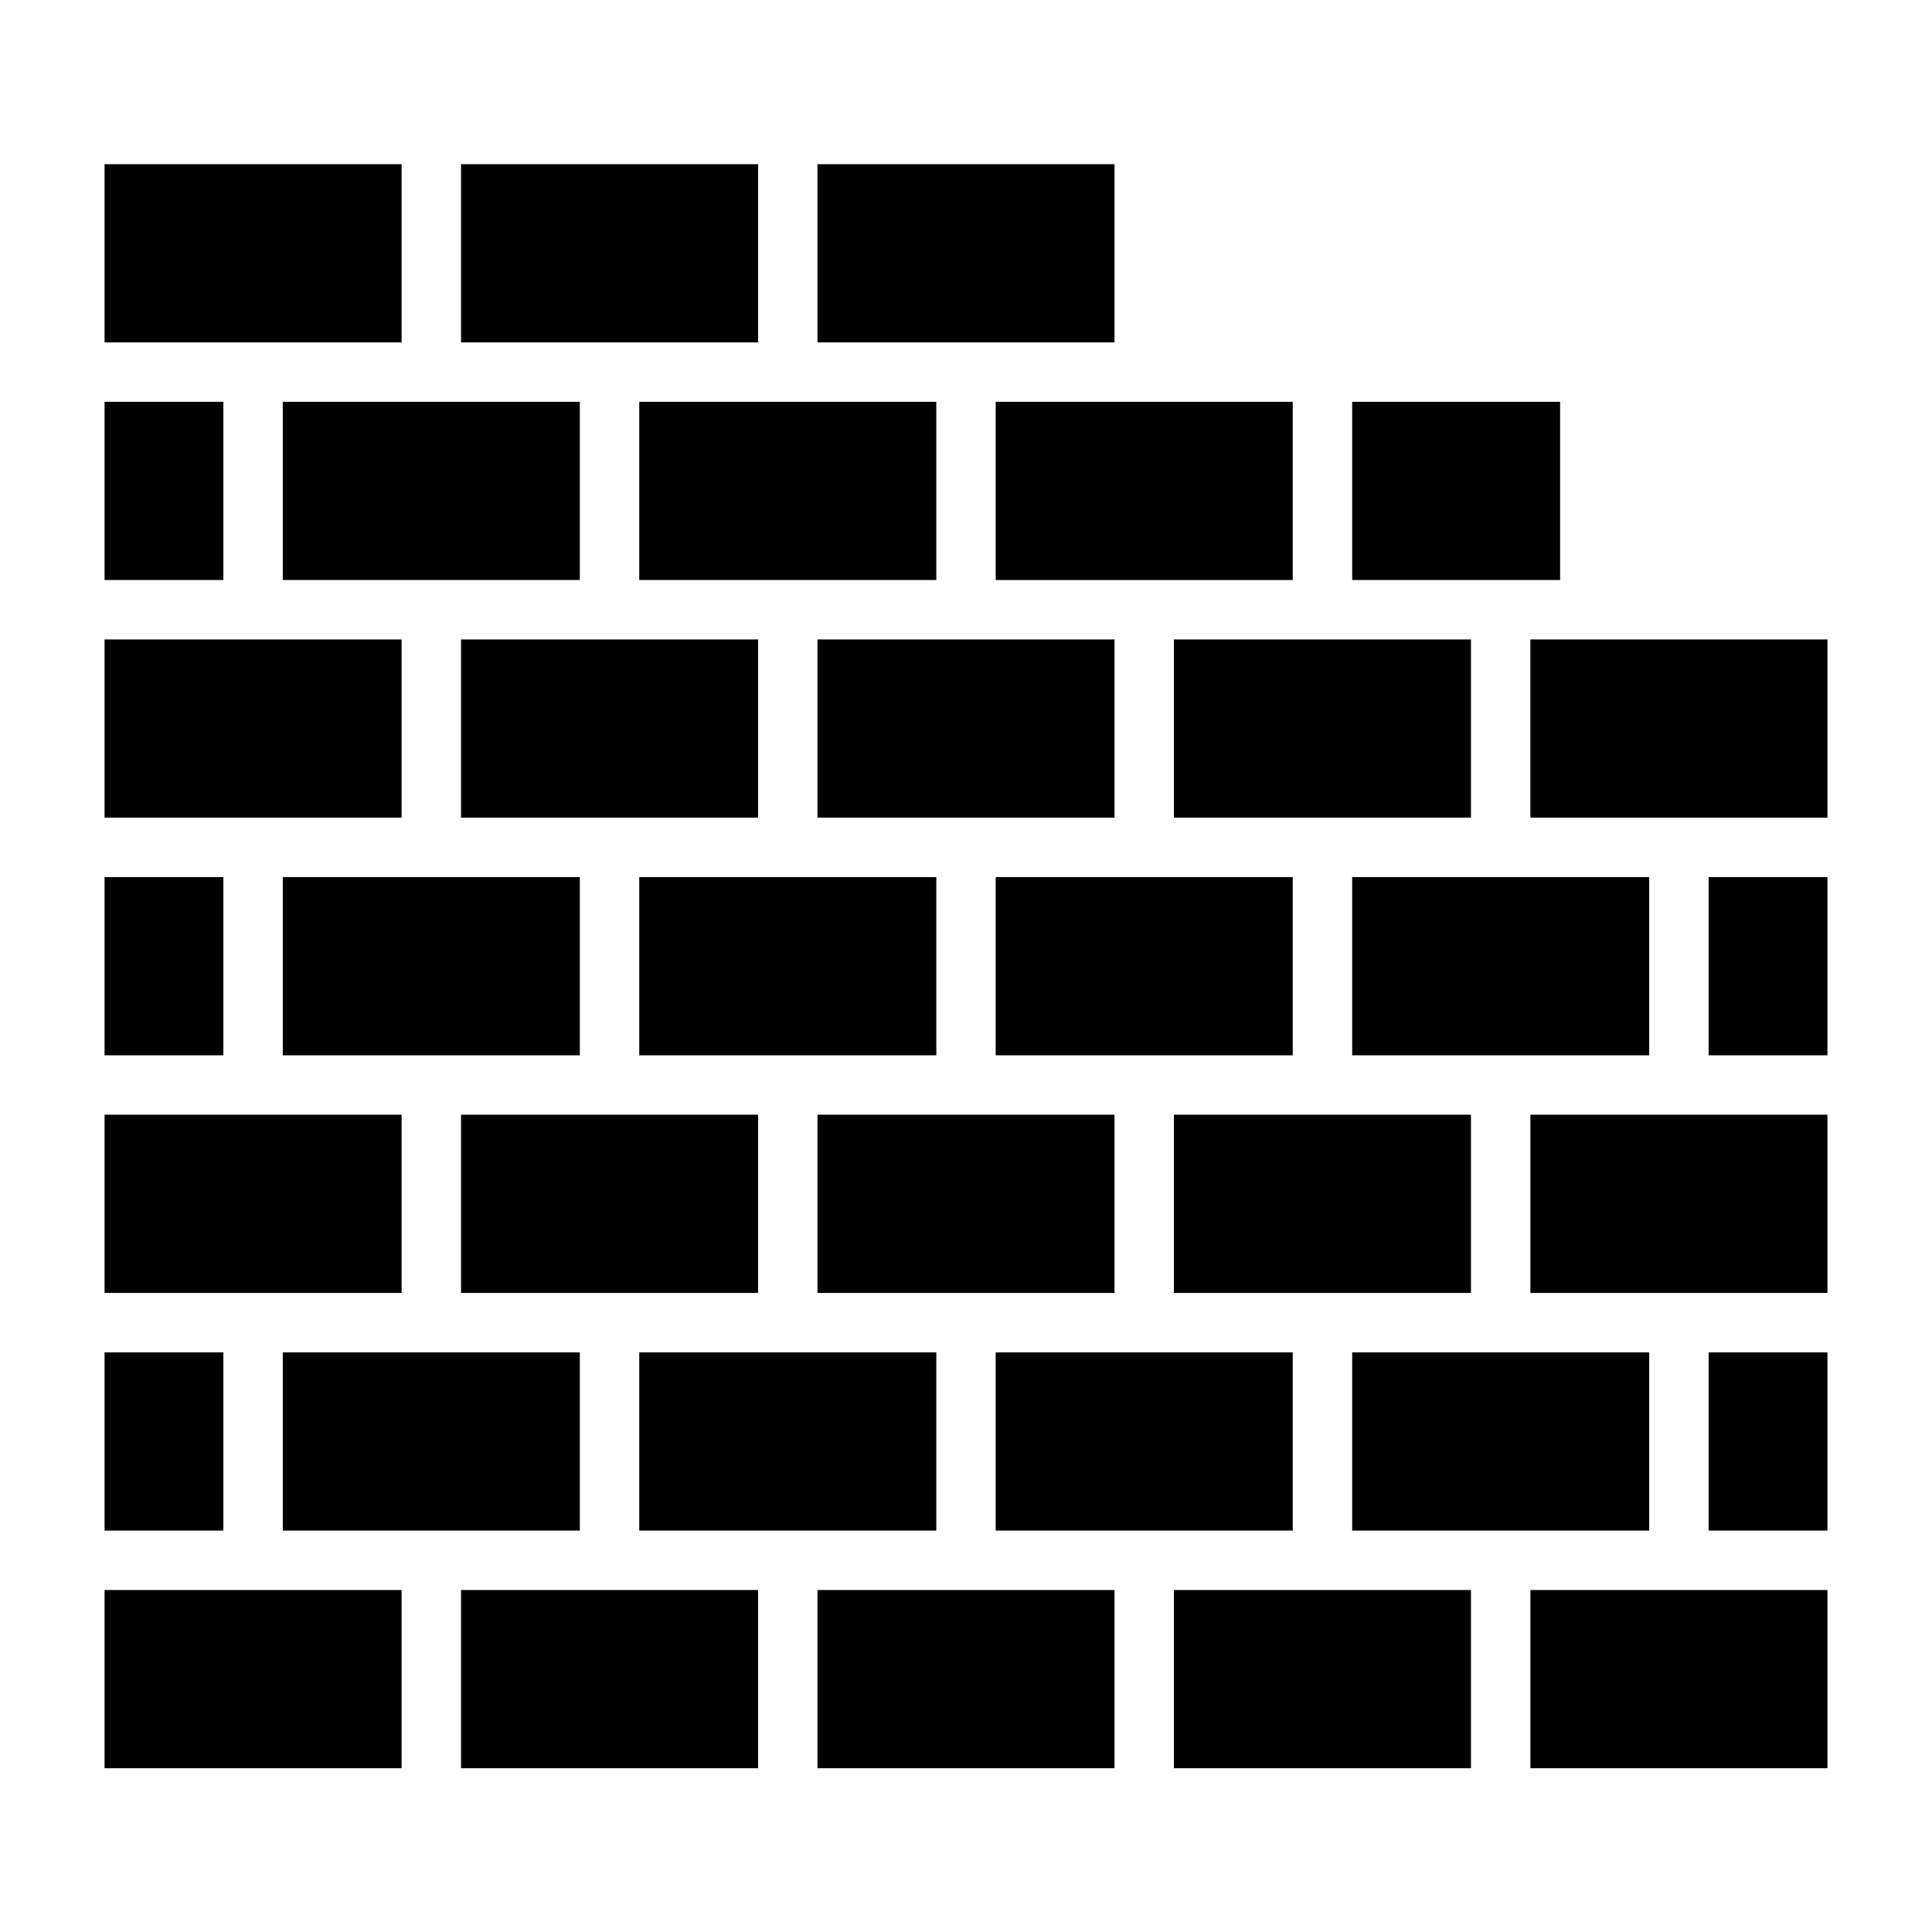
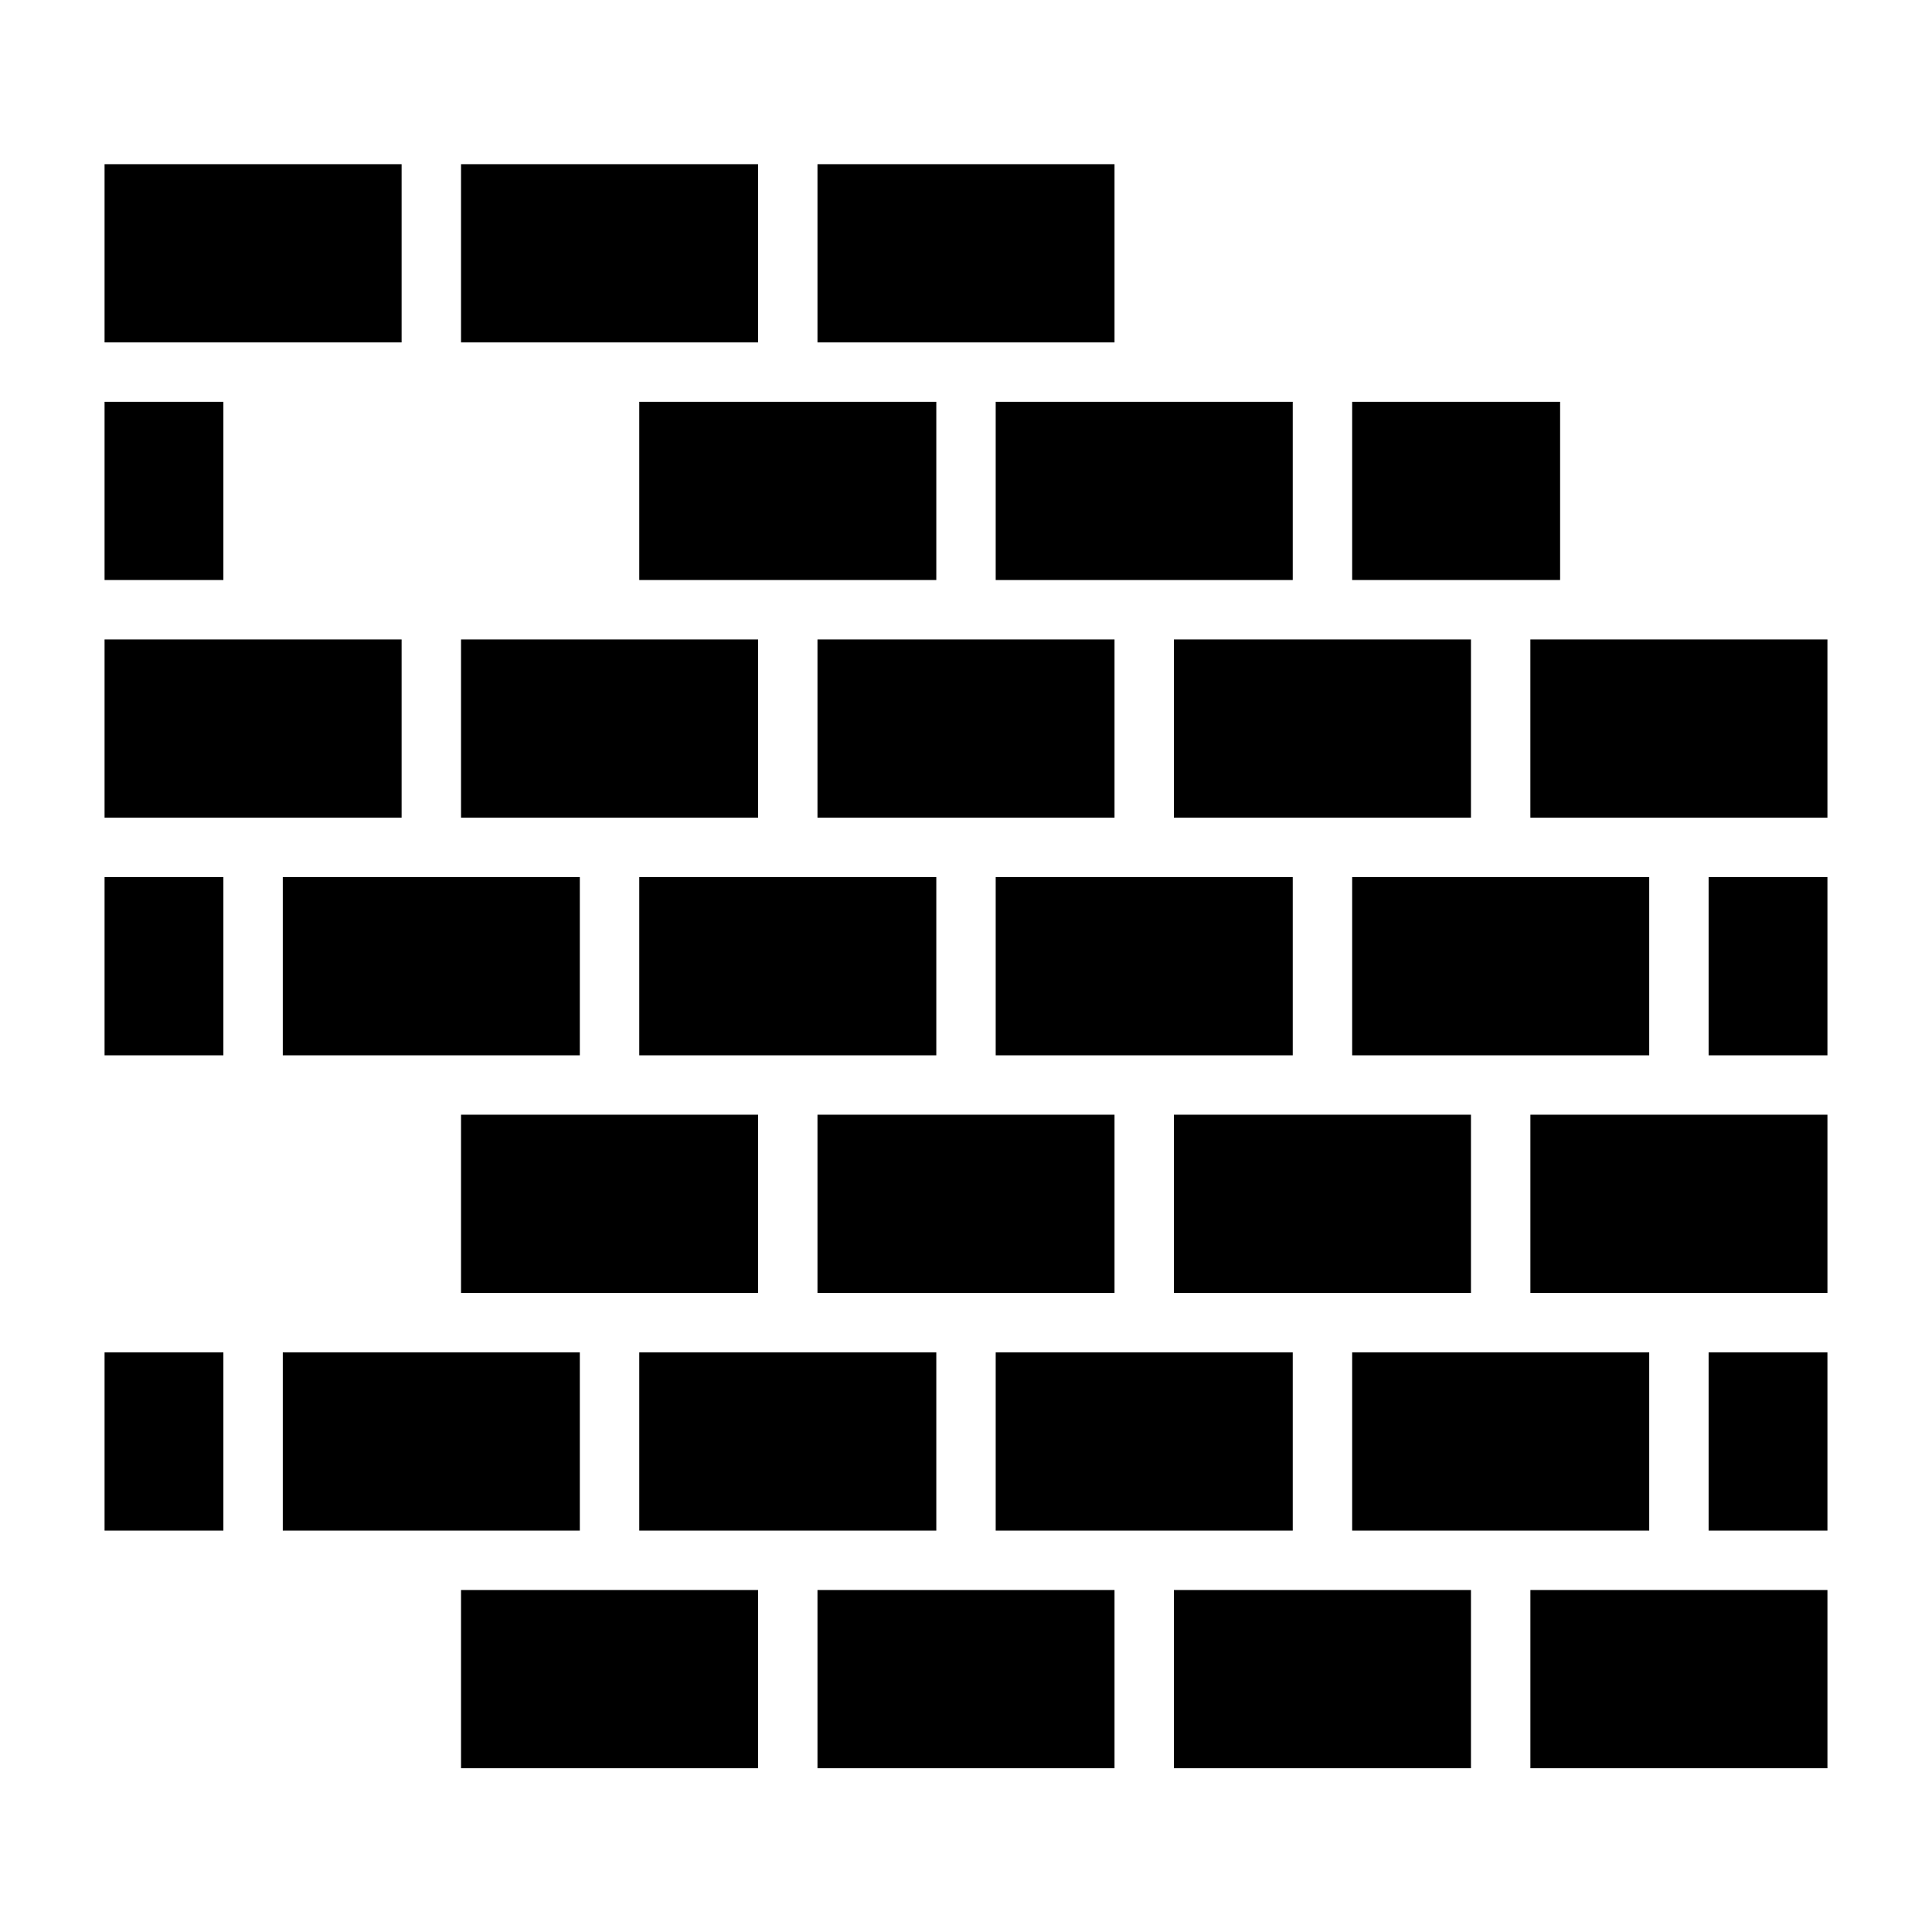
<svg xmlns="http://www.w3.org/2000/svg" fill="#000000" width="800px" height="800px" version="1.1" viewBox="144 144 512 512">
  <g>
    <path d="m313.41 250.48h78.719v47.23h-78.719z" />
    <path d="m218.94 376.44h78.719v47.23h-78.719z" />
    <path d="m313.41 376.44h78.719v47.23h-78.719z" />
    <path d="m313.41 502.39h78.719v47.23h-78.719z" />
    <path d="m502.34 376.44h78.719v47.23h-78.719z" />
    <path d="m407.87 376.44h78.719v47.23h-78.719z" />
    <path d="m360.64 439.41h78.719v47.23h-78.719z" />
    <path d="m407.87 502.39h78.719v47.23h-78.719z" />
    <path d="m502.34 250.48h55.105v47.23h-55.105z" />
    <path d="m502.34 502.39h78.719v47.23h-78.719z" />
    <path d="m266.18 439.41h78.719v47.23h-78.719z" />
    <path d="m455.1 439.41h78.719v47.23h-78.719z" />
    <path d="m455.1 313.46h78.719v47.23h-78.719z" />
    <path d="m218.94 502.39h78.719v47.23h-78.719z" />
-     <path d="m218.94 250.48h78.719v47.23h-78.719z" />
    <path d="m266.18 313.46h78.719v47.23h-78.719z" />
    <path d="m360.64 313.46h78.719v47.23h-78.719z" />
    <path d="m360.64 187.51h78.719v47.23h-78.719z" />
    <path d="m549.57 565.37h78.719v47.23h-78.719z" />
    <path d="m266.18 565.37h78.719v47.23h-78.719z" />
    <path d="m596.8 502.39h31.488v47.23h-31.488z" />
    <path d="m360.64 565.37h78.719v47.23h-78.719z" />
    <path d="m455.1 565.37h78.719v47.23h-78.719z" />
    <path d="m565.31 313.46h-15.746v47.234h78.723v-47.234z" />
    <path d="m549.57 439.41h78.719v47.23h-78.719z" />
    <path d="m596.8 376.44h31.488v47.23h-31.488z" />
    <path d="m171.71 502.39h31.488v47.23h-31.488z" />
    <path d="m171.71 250.48h31.488v47.23h-31.488z" />
    <path d="m171.71 187.51h78.719v47.23h-78.719z" />
    <path d="m266.18 187.51h78.719v47.23h-78.719z" />
    <path d="m171.71 313.46h78.719v47.23h-78.719z" />
-     <path d="m171.71 439.41h78.719v47.23h-78.719z" />
    <path d="m171.71 376.44h31.488v47.23h-31.488z" />
    <path d="m407.87 250.48v47.234h78.719v-47.234z" />
-     <path d="m171.71 565.37h78.719v47.23h-78.719z" />
  </g>
</svg>